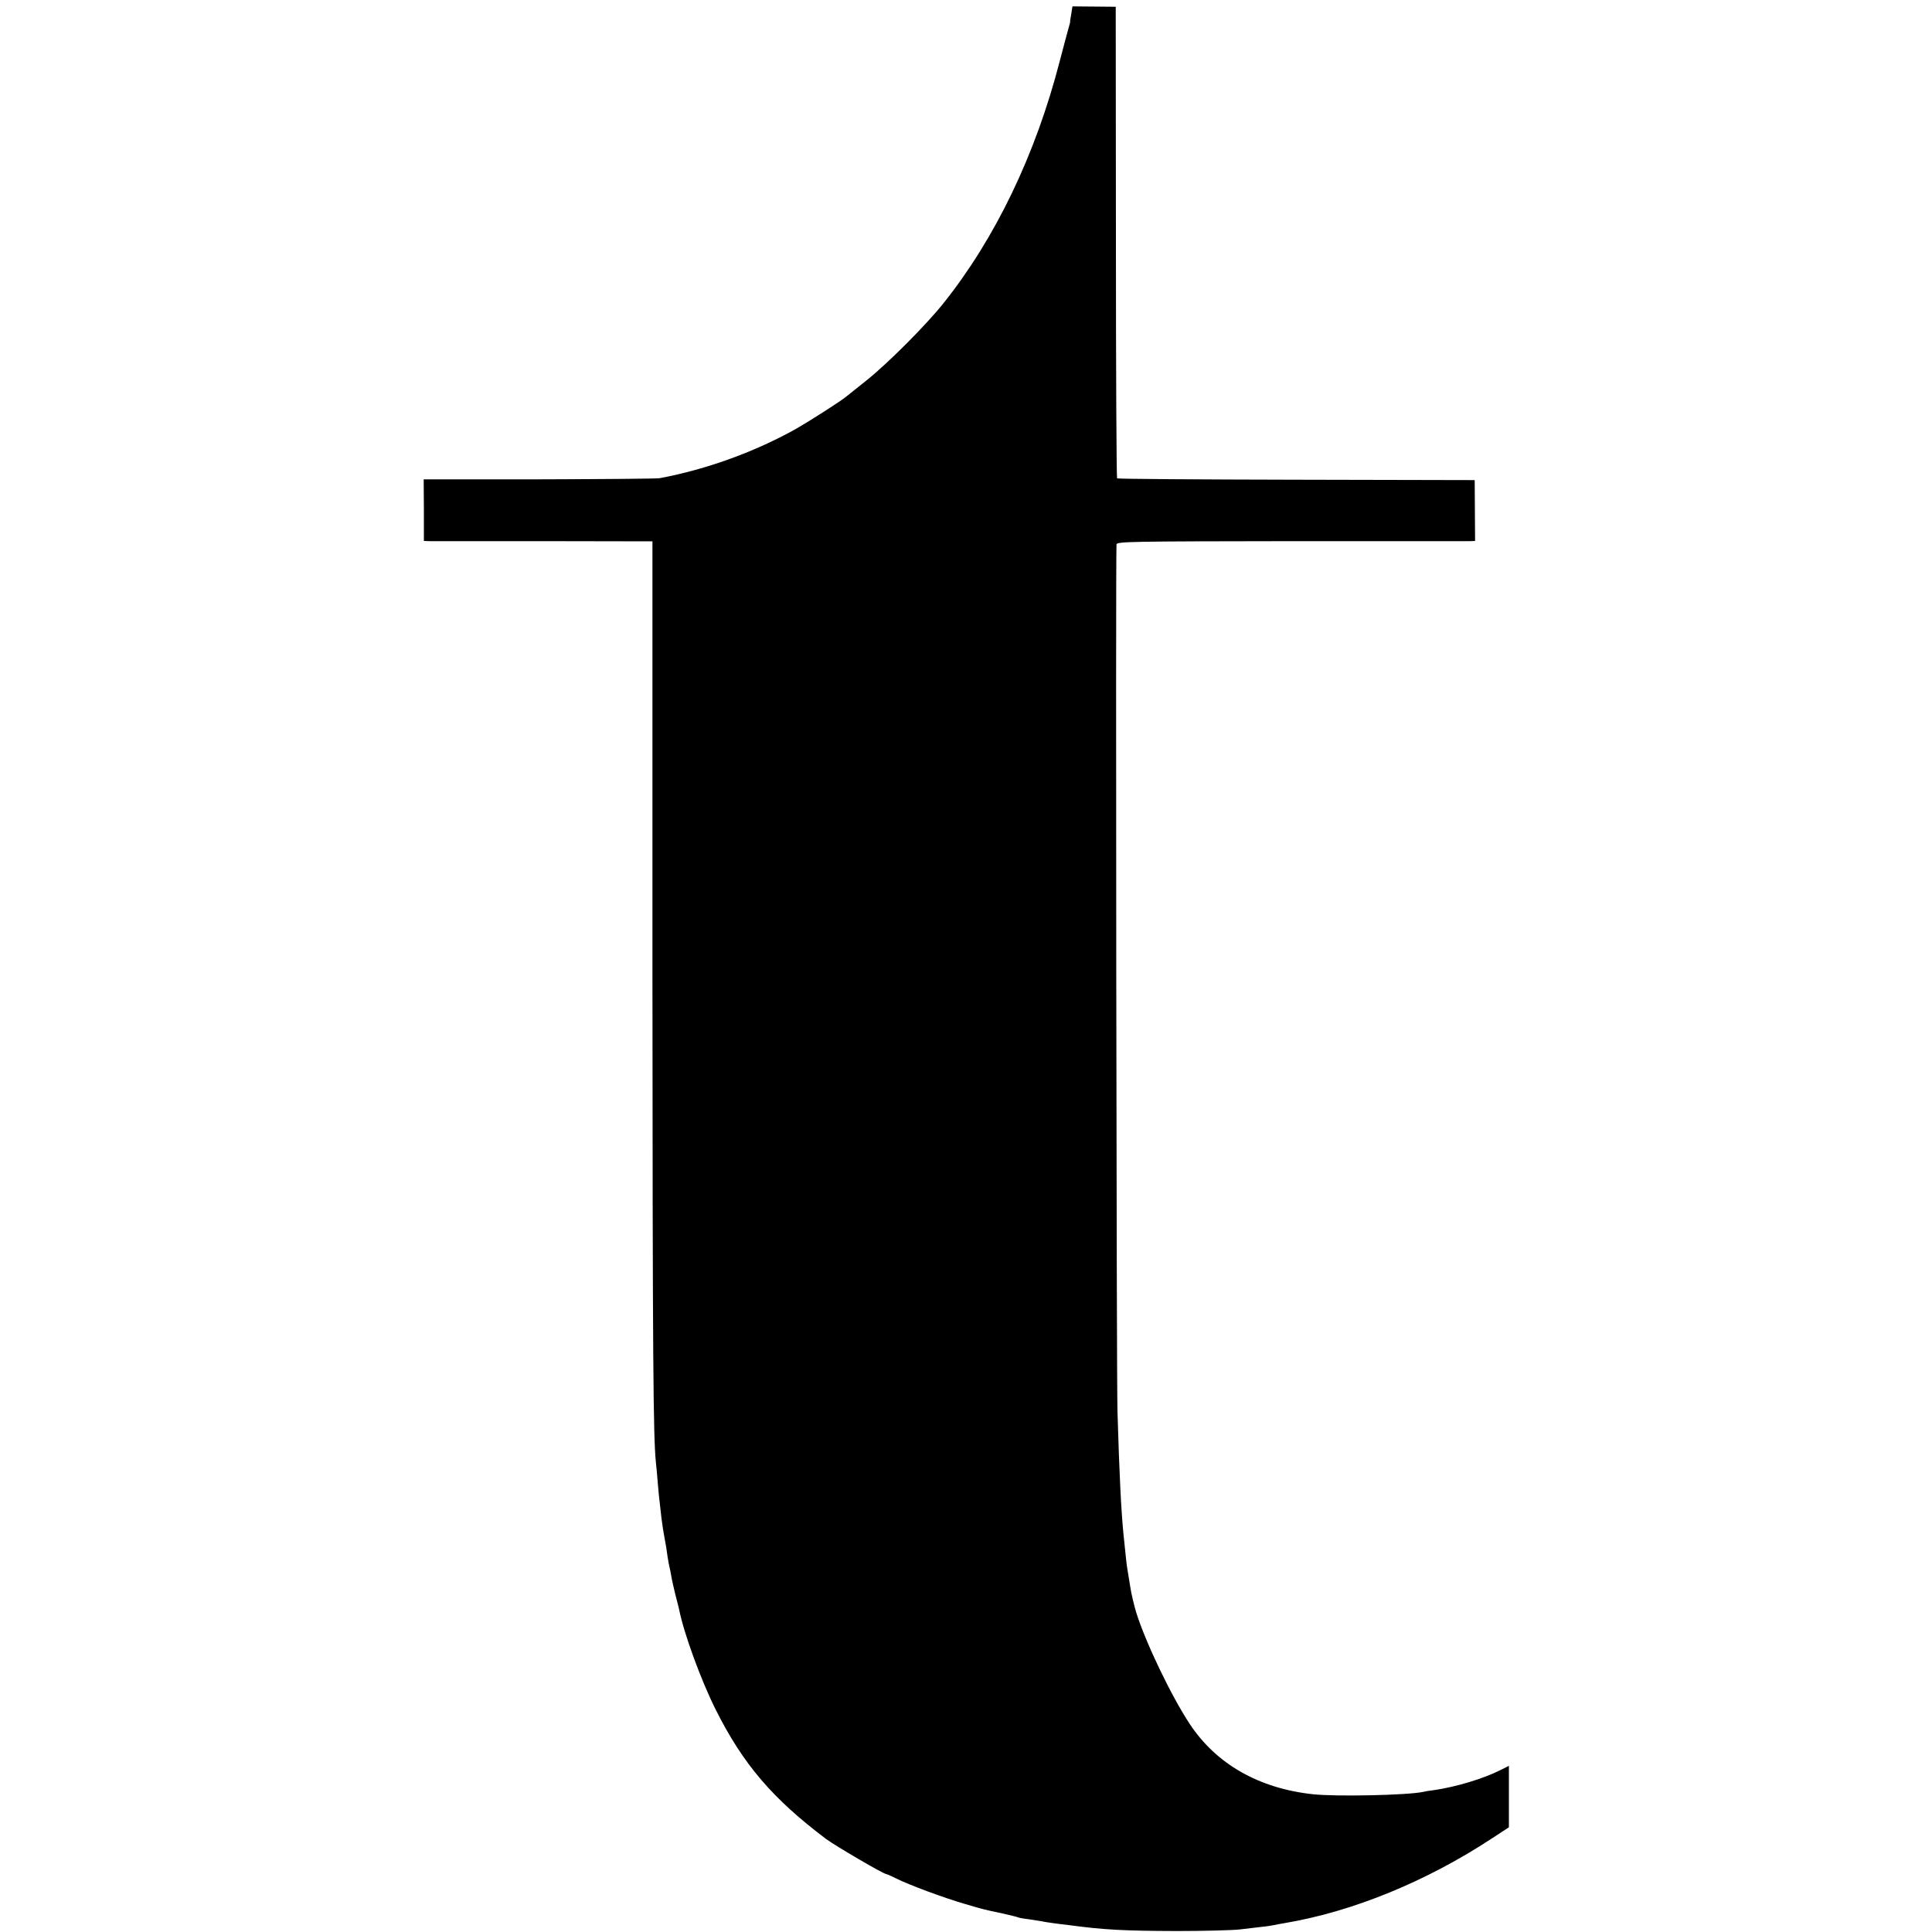
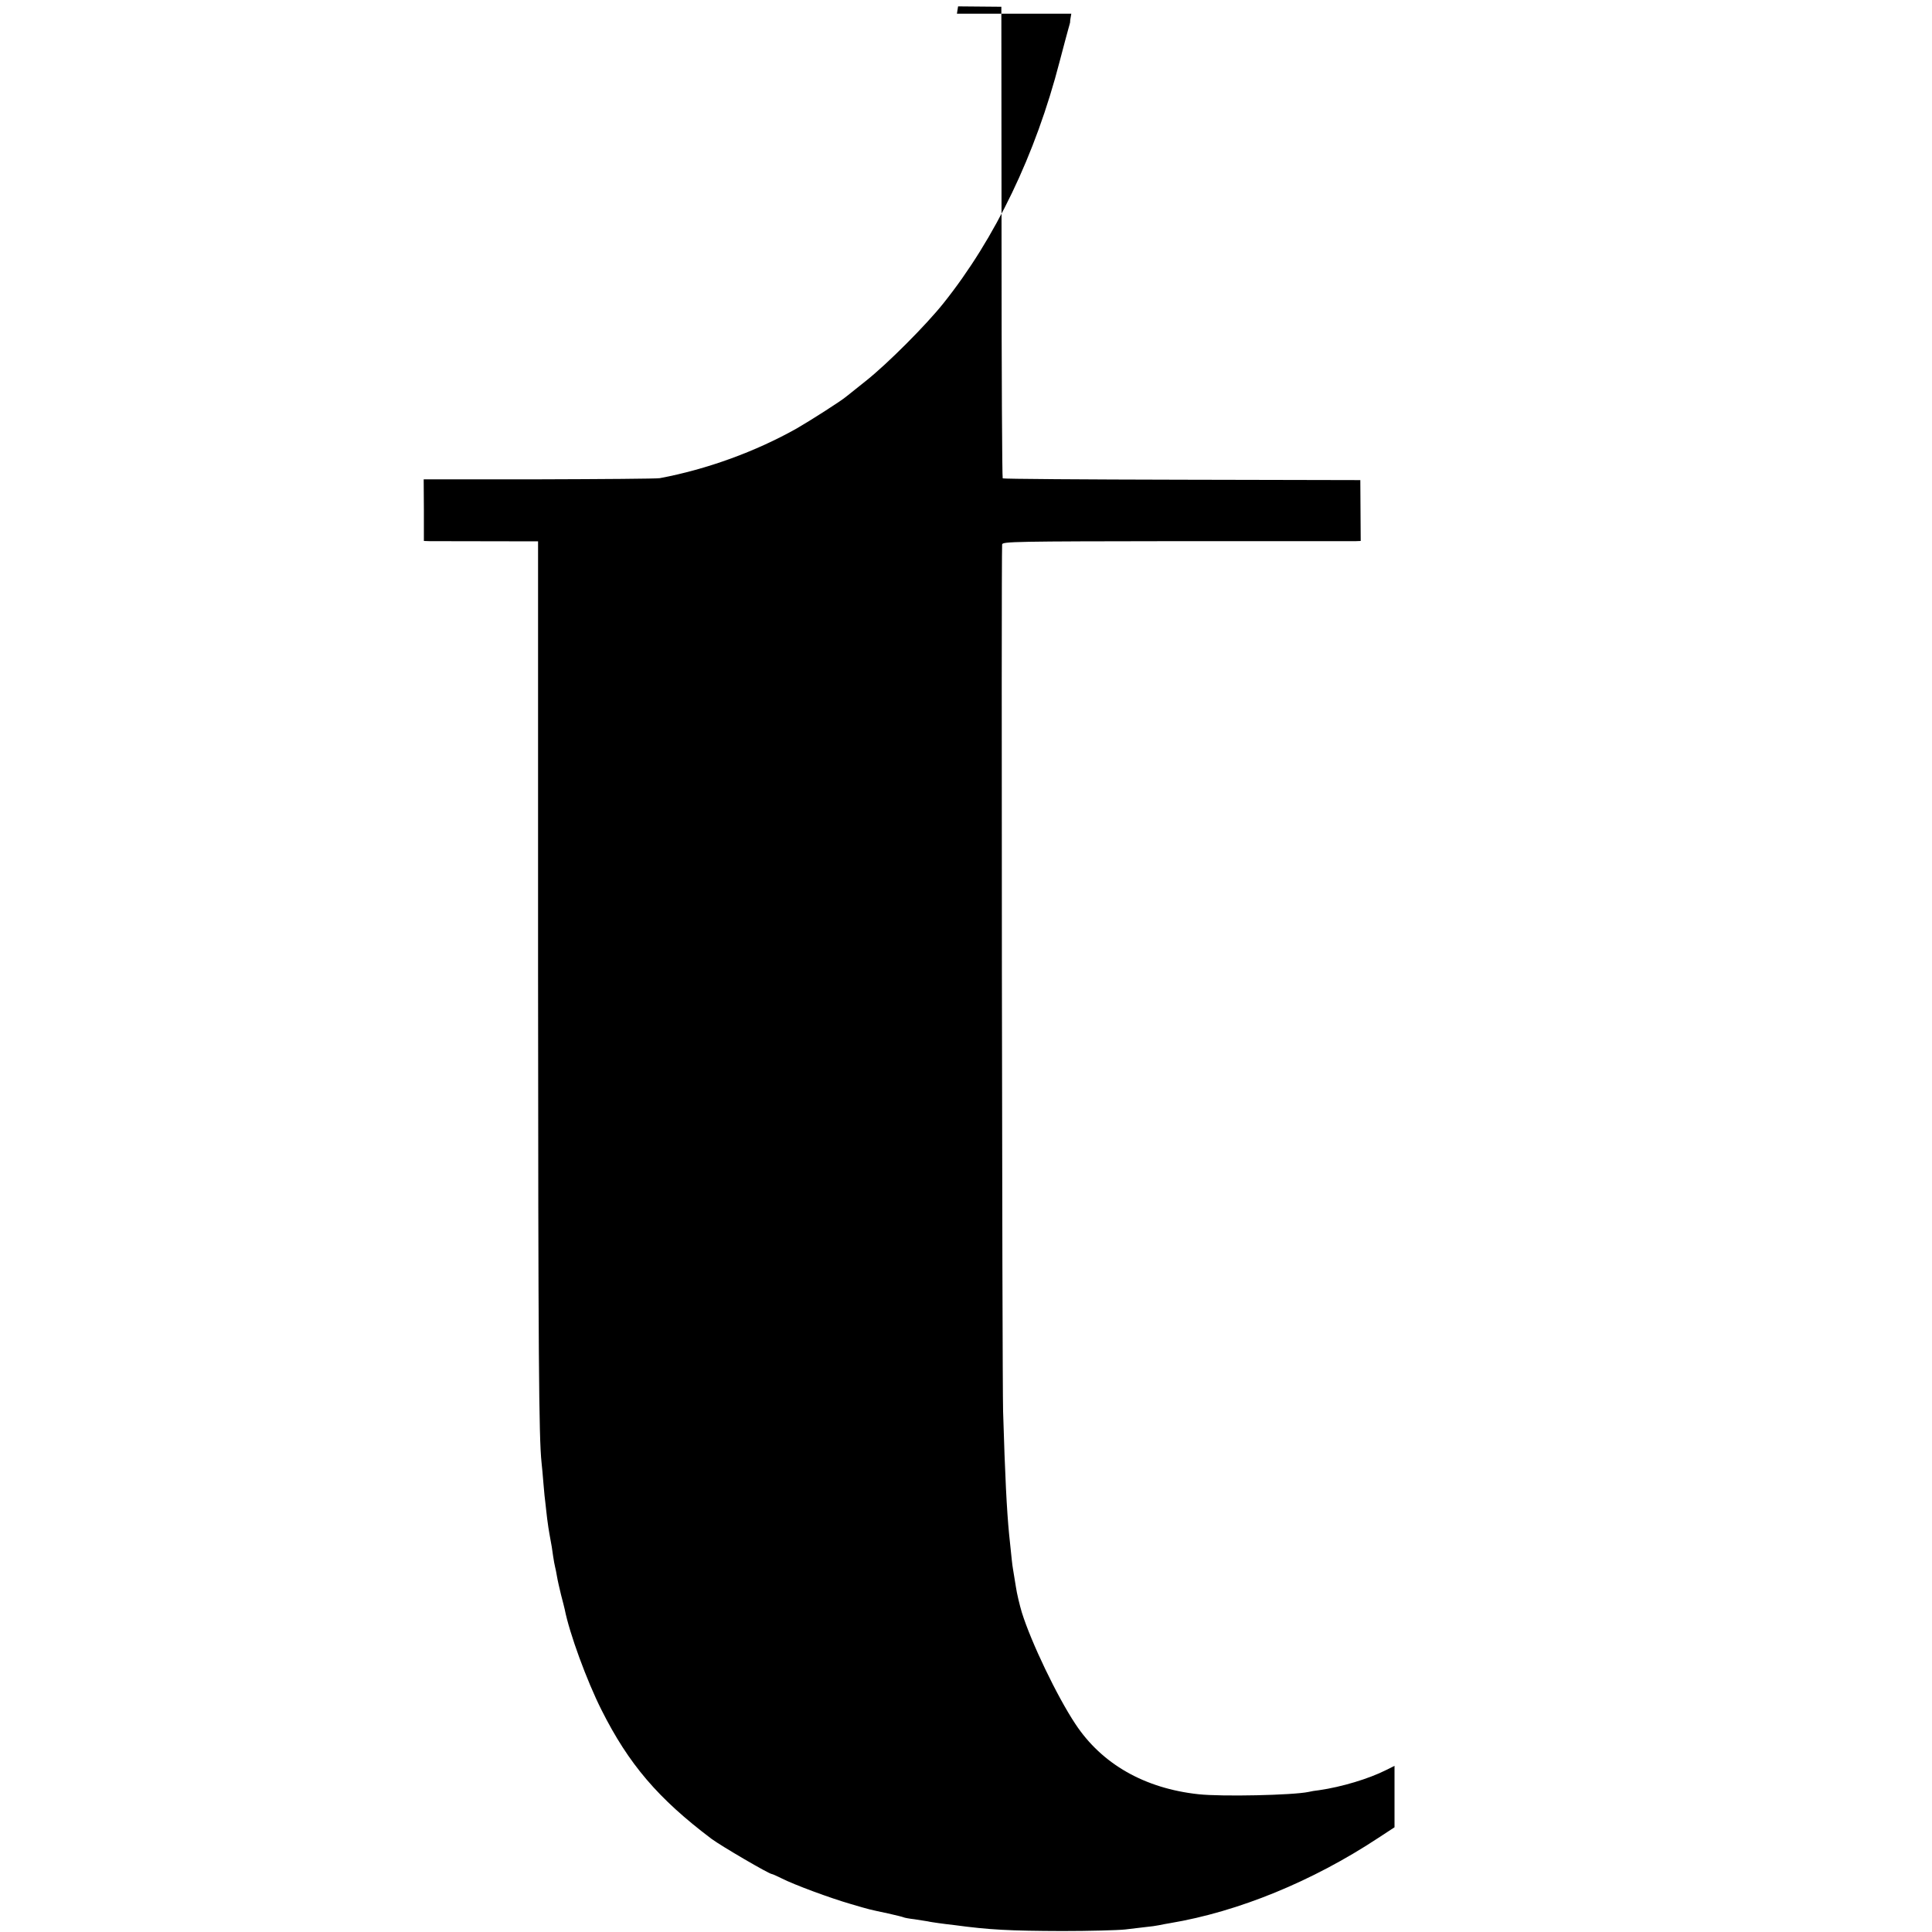
<svg xmlns="http://www.w3.org/2000/svg" version="1.0" width="1000pt" height="1000pt" viewBox="0 0 1000 1000" preserveAspectRatio="xMidYMid meet">
  <g transform="translate(0,1000) scale(0.1,-0.1)" fill="#000000" stroke="none">
-     <path d="M5545 9929 c-4 -21 -7 -41 -6 -44 0 -2 -5 -19 -10 -37 -5 -18 -25 -92 -44 -165 -125 -484 -333 -916 -602 -1253 -92 -115 -288 -311 -398 -399 -49 -39 -97 -77 -104 -83 -28 -24 -187 -125 -256 -165 -213 -120 -465 -212 -710 -258 -16 -3 -298 -5 -626 -6 l-596 0 1 -159 0 -160 30 -1 c17 0 283 0 592 0 l561 -1 0 -2236 c1 -1987 4 -2400 18 -2532 2 -19 7 -69 10 -110 3 -41 8 -86 10 -100 1 -14 6 -50 9 -80 4 -30 9 -66 12 -80 12 -65 14 -77 19 -115 3 -22 8 -47 10 -55 2 -8 7 -31 10 -50 3 -19 13 -62 21 -95 9 -33 17 -67 19 -75 24 -123 114 -369 190 -520 141 -281 293 -459 570 -668 50 -37 298 -182 312 -182 3 0 26 -10 52 -23 65 -33 249 -101 356 -132 102 -30 95 -28 194 -49 40 -9 76 -18 80 -20 3 -2 29 -7 56 -10 28 -4 59 -9 70 -11 11 -3 36 -6 55 -9 19 -3 55 -7 80 -10 185 -25 288 -30 560 -31 140 0 287 4 325 8 39 5 88 10 110 13 22 2 51 6 65 9 14 3 40 8 59 11 352 59 736 216 1077 441 l84 55 0 159 0 159 -42 -21 c-91 -46 -231 -88 -348 -105 -19 -2 -44 -6 -55 -9 -81 -17 -448 -25 -569 -12 -279 30 -501 156 -638 364 -95 143 -229 423 -277 577 -11 37 -26 98 -31 134 -6 37 -13 78 -15 92 -4 23 -6 45 -20 180 -12 124 -21 298 -31 635 -5 166 -10 4399 -5 4487 1 15 68 16 904 17 496 0 913 0 927 0 l25 1 -1 157 -1 158 -923 2 c-507 1 -925 4 -928 7 -3 3 -6 554 -6 1223 l-1 1218 -112 1 -112 1 -6 -38z" />
+     <path d="M5545 9929 c-4 -21 -7 -41 -6 -44 0 -2 -5 -19 -10 -37 -5 -18 -25 -92 -44 -165 -125 -484 -333 -916 -602 -1253 -92 -115 -288 -311 -398 -399 -49 -39 -97 -77 -104 -83 -28 -24 -187 -125 -256 -165 -213 -120 -465 -212 -710 -258 -16 -3 -298 -5 -626 -6 l-596 0 1 -159 0 -160 30 -1 l561 -1 0 -2236 c1 -1987 4 -2400 18 -2532 2 -19 7 -69 10 -110 3 -41 8 -86 10 -100 1 -14 6 -50 9 -80 4 -30 9 -66 12 -80 12 -65 14 -77 19 -115 3 -22 8 -47 10 -55 2 -8 7 -31 10 -50 3 -19 13 -62 21 -95 9 -33 17 -67 19 -75 24 -123 114 -369 190 -520 141 -281 293 -459 570 -668 50 -37 298 -182 312 -182 3 0 26 -10 52 -23 65 -33 249 -101 356 -132 102 -30 95 -28 194 -49 40 -9 76 -18 80 -20 3 -2 29 -7 56 -10 28 -4 59 -9 70 -11 11 -3 36 -6 55 -9 19 -3 55 -7 80 -10 185 -25 288 -30 560 -31 140 0 287 4 325 8 39 5 88 10 110 13 22 2 51 6 65 9 14 3 40 8 59 11 352 59 736 216 1077 441 l84 55 0 159 0 159 -42 -21 c-91 -46 -231 -88 -348 -105 -19 -2 -44 -6 -55 -9 -81 -17 -448 -25 -569 -12 -279 30 -501 156 -638 364 -95 143 -229 423 -277 577 -11 37 -26 98 -31 134 -6 37 -13 78 -15 92 -4 23 -6 45 -20 180 -12 124 -21 298 -31 635 -5 166 -10 4399 -5 4487 1 15 68 16 904 17 496 0 913 0 927 0 l25 1 -1 157 -1 158 -923 2 c-507 1 -925 4 -928 7 -3 3 -6 554 -6 1223 l-1 1218 -112 1 -112 1 -6 -38z" />
  </g>
</svg>